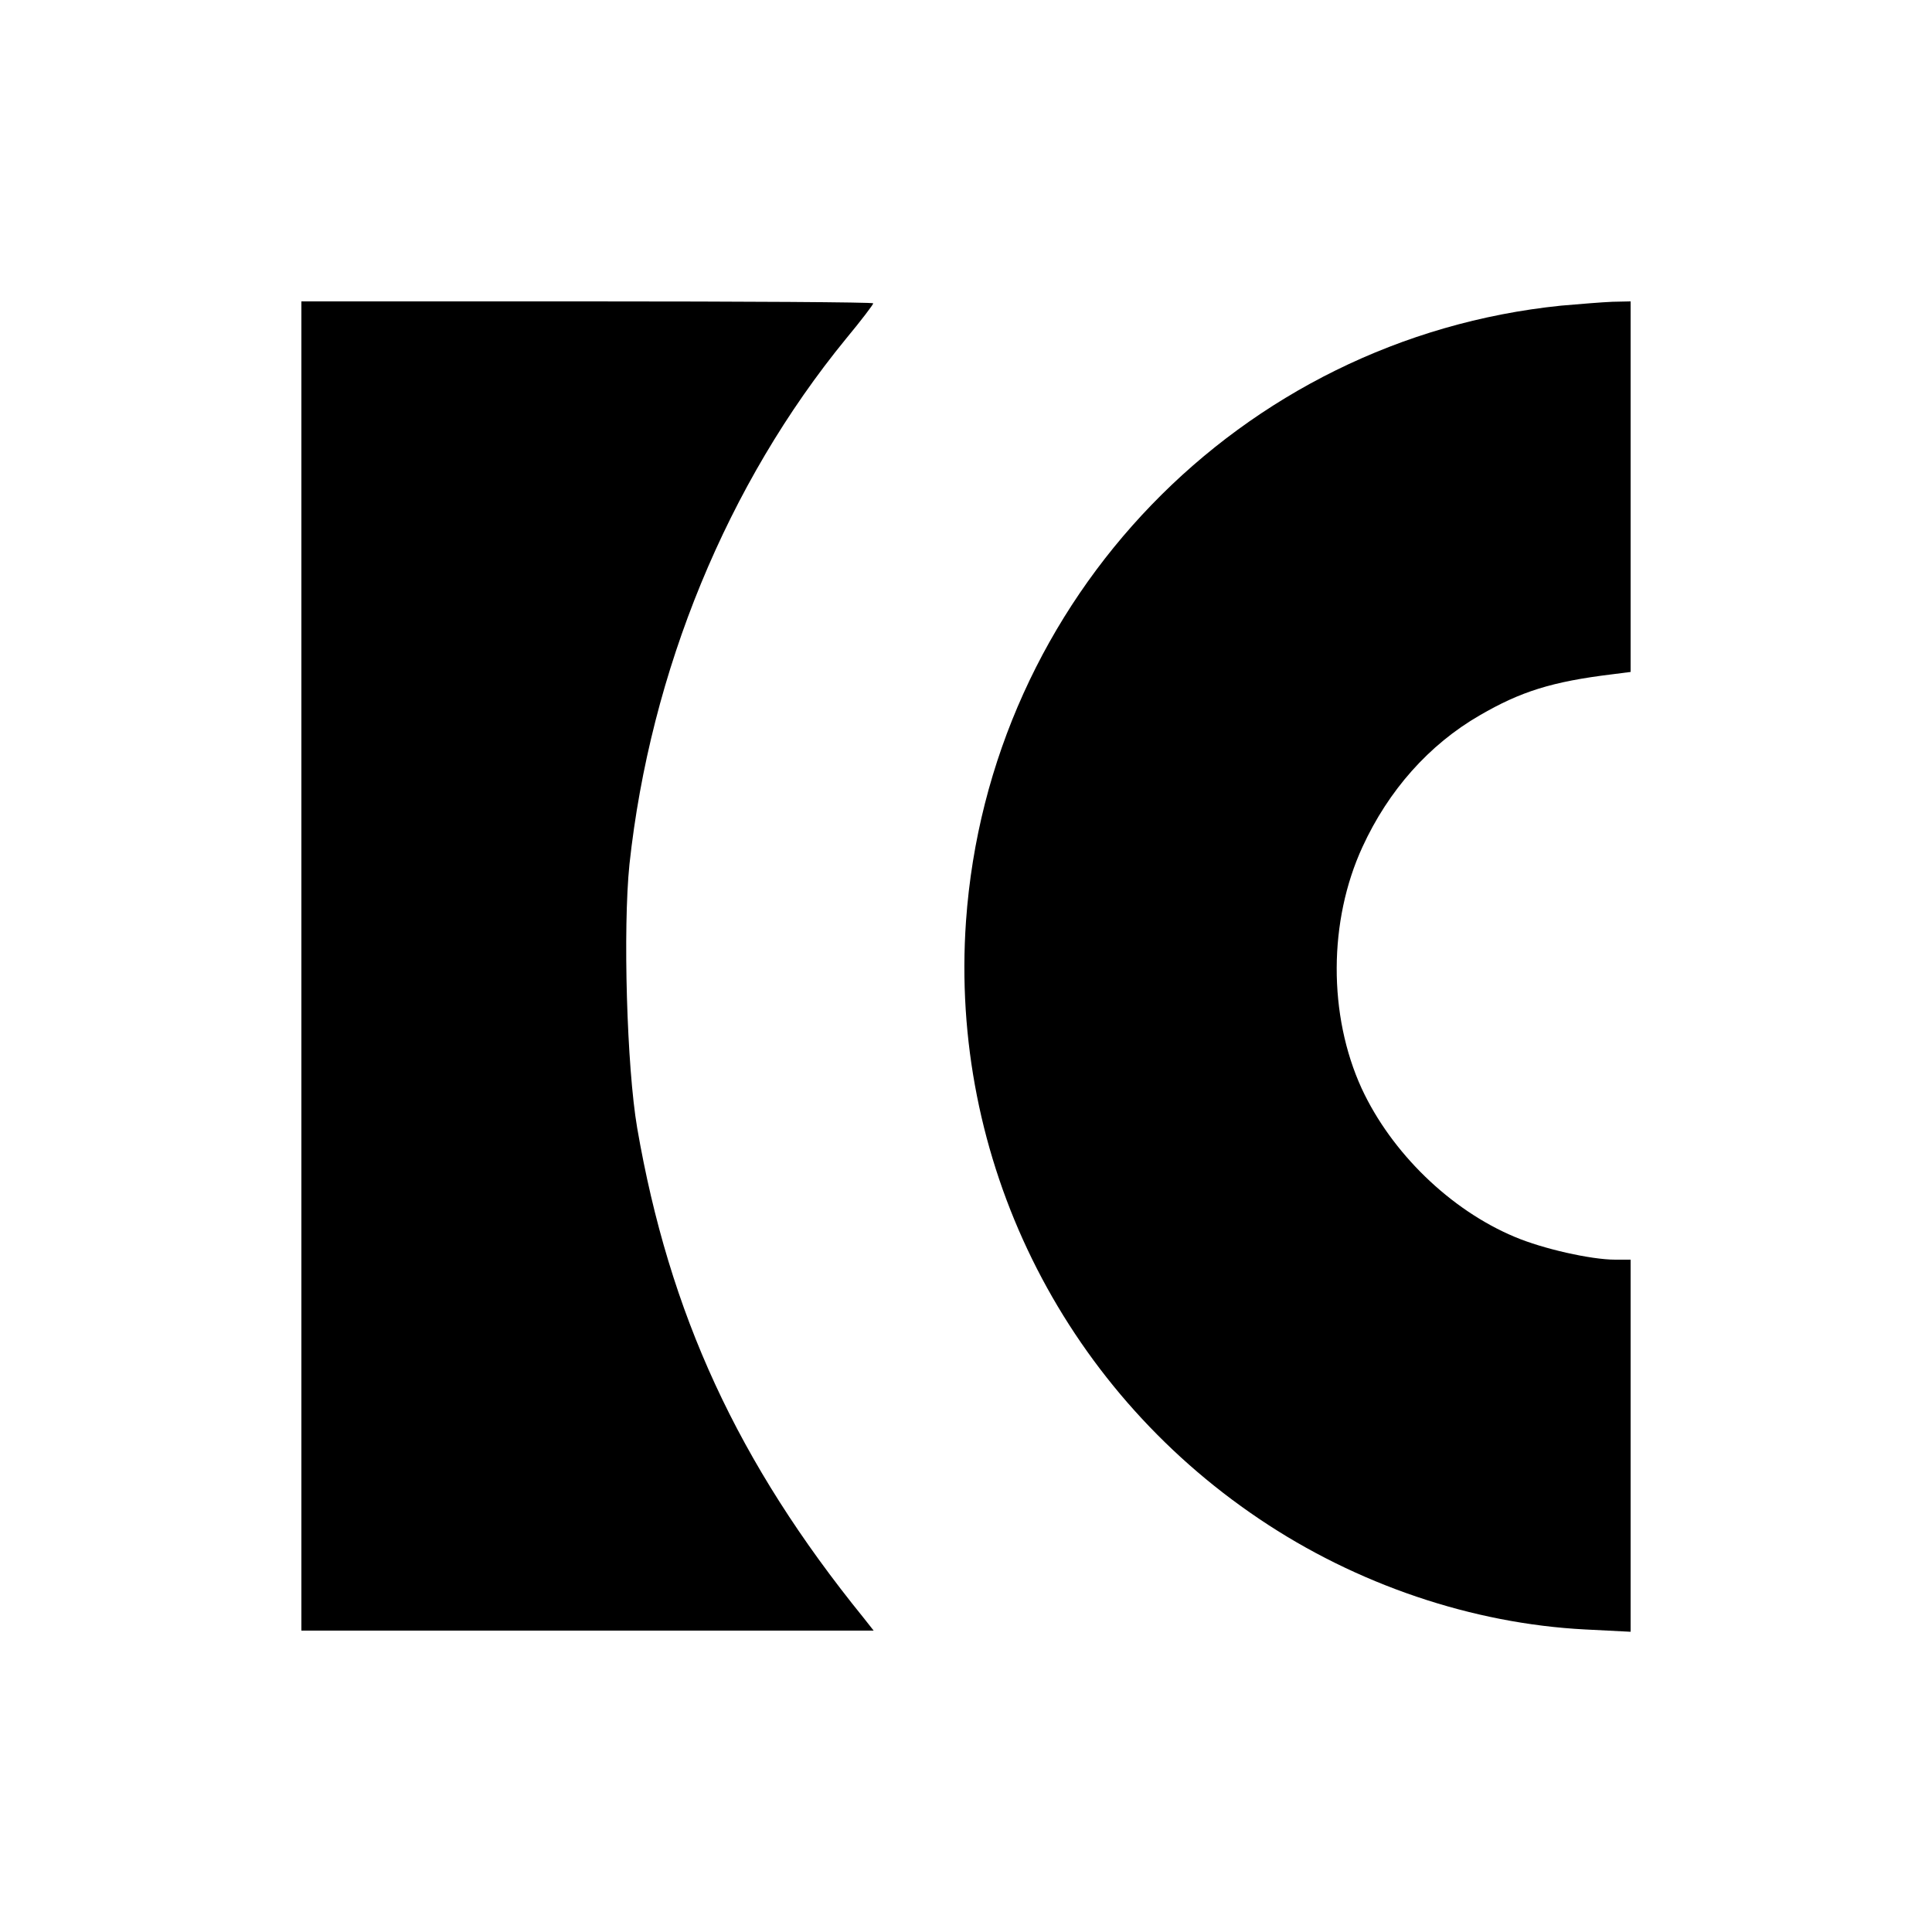
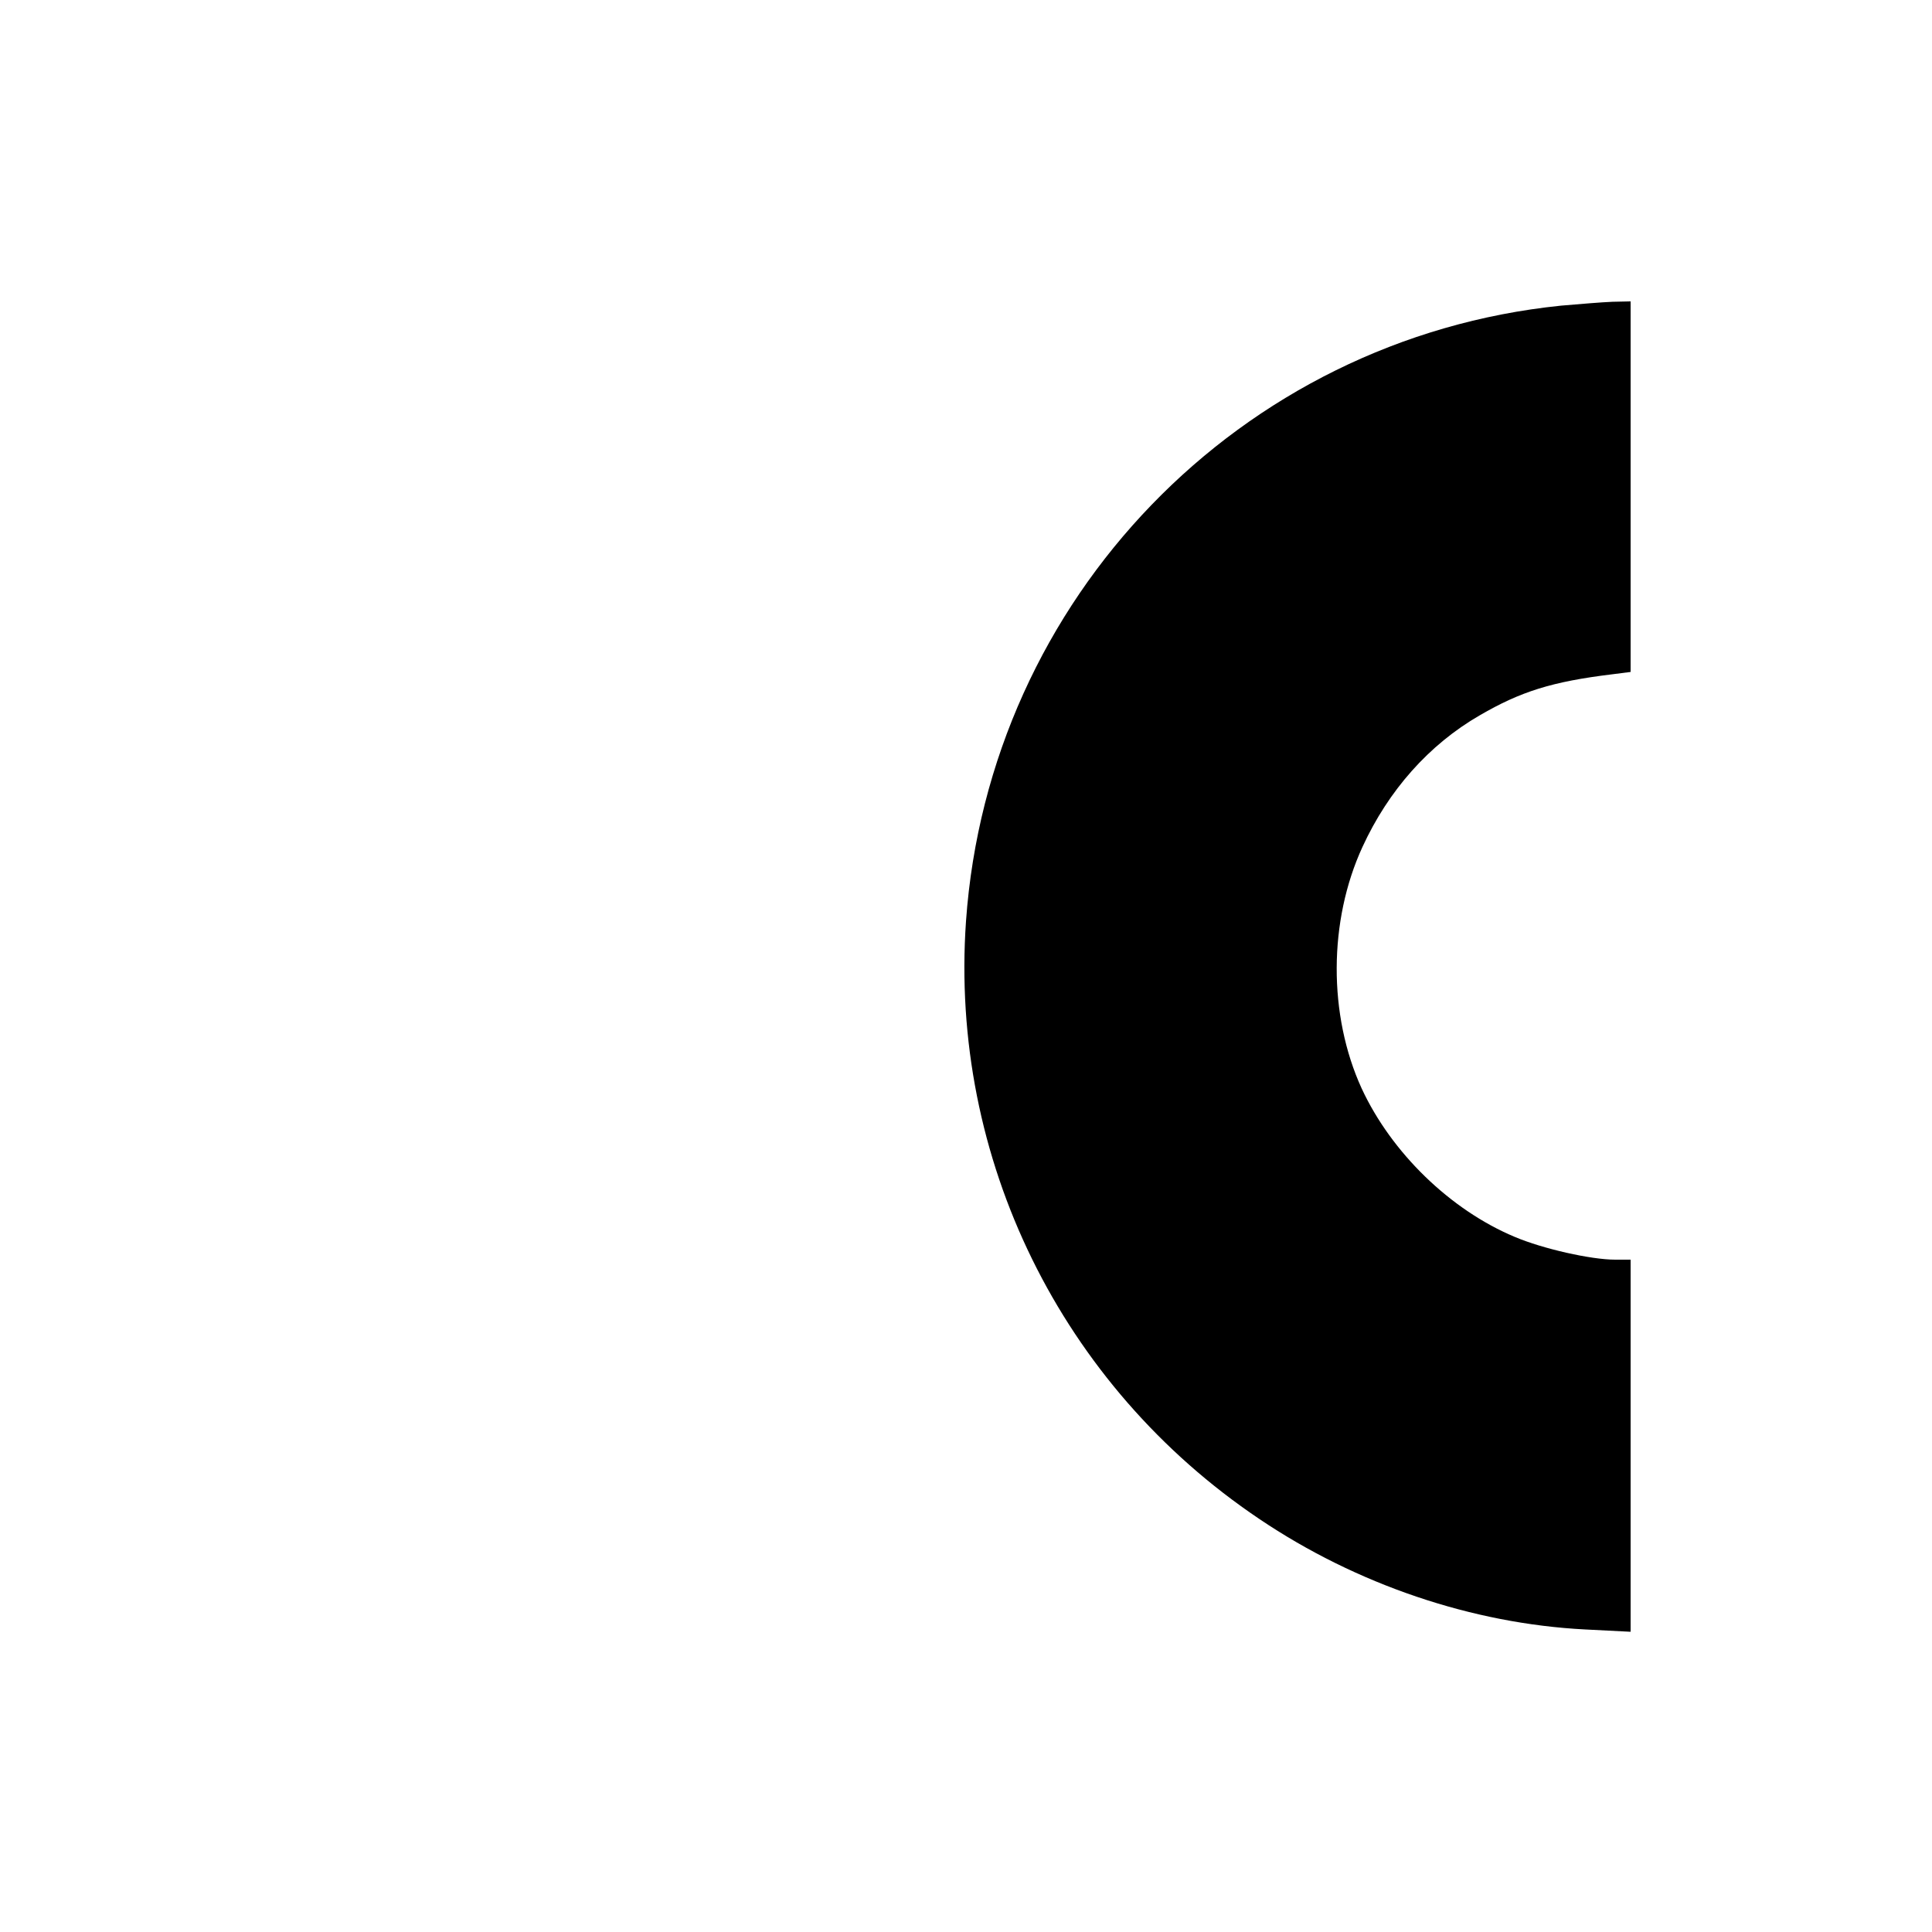
<svg xmlns="http://www.w3.org/2000/svg" version="1.0" width="500pt" height="500pt" viewBox="0 0 500 500" preserveAspectRatio="xMidYMid meet">
  <g transform="translate(0,500) scale(0.1,-0.1)" fill="#000000" stroke="none">
-     <path d="M780 2500 l0 -1720 741 0 740 0 -26 33 c-326 402 -503 787 -586 1268 -27 158 -37 516 -20 682 54 500 253 985 561 1361 39 47 70 88 70 91 0 3 -333 5 -740 5 l-740 0 0 -1720z" />
    <path d="M4040 4209 c-831 -85 -1481 -758 -1540 -1593 -43 -614 246 -1202 759 -1547 252 -170 552 -271 843 -286 l118 -6 0 481 0 482 -40 0 c-62 0 -187 28 -260 59 -167 70 -319 218 -396 384 -87 190 -86 434 2 625 67 146 172 265 304 341 105 61 186 87 343 106 l47 6 0 480 0 479 -47 -1 c-27 -1 -86 -6 -133 -10z" />
  </g>
</svg>